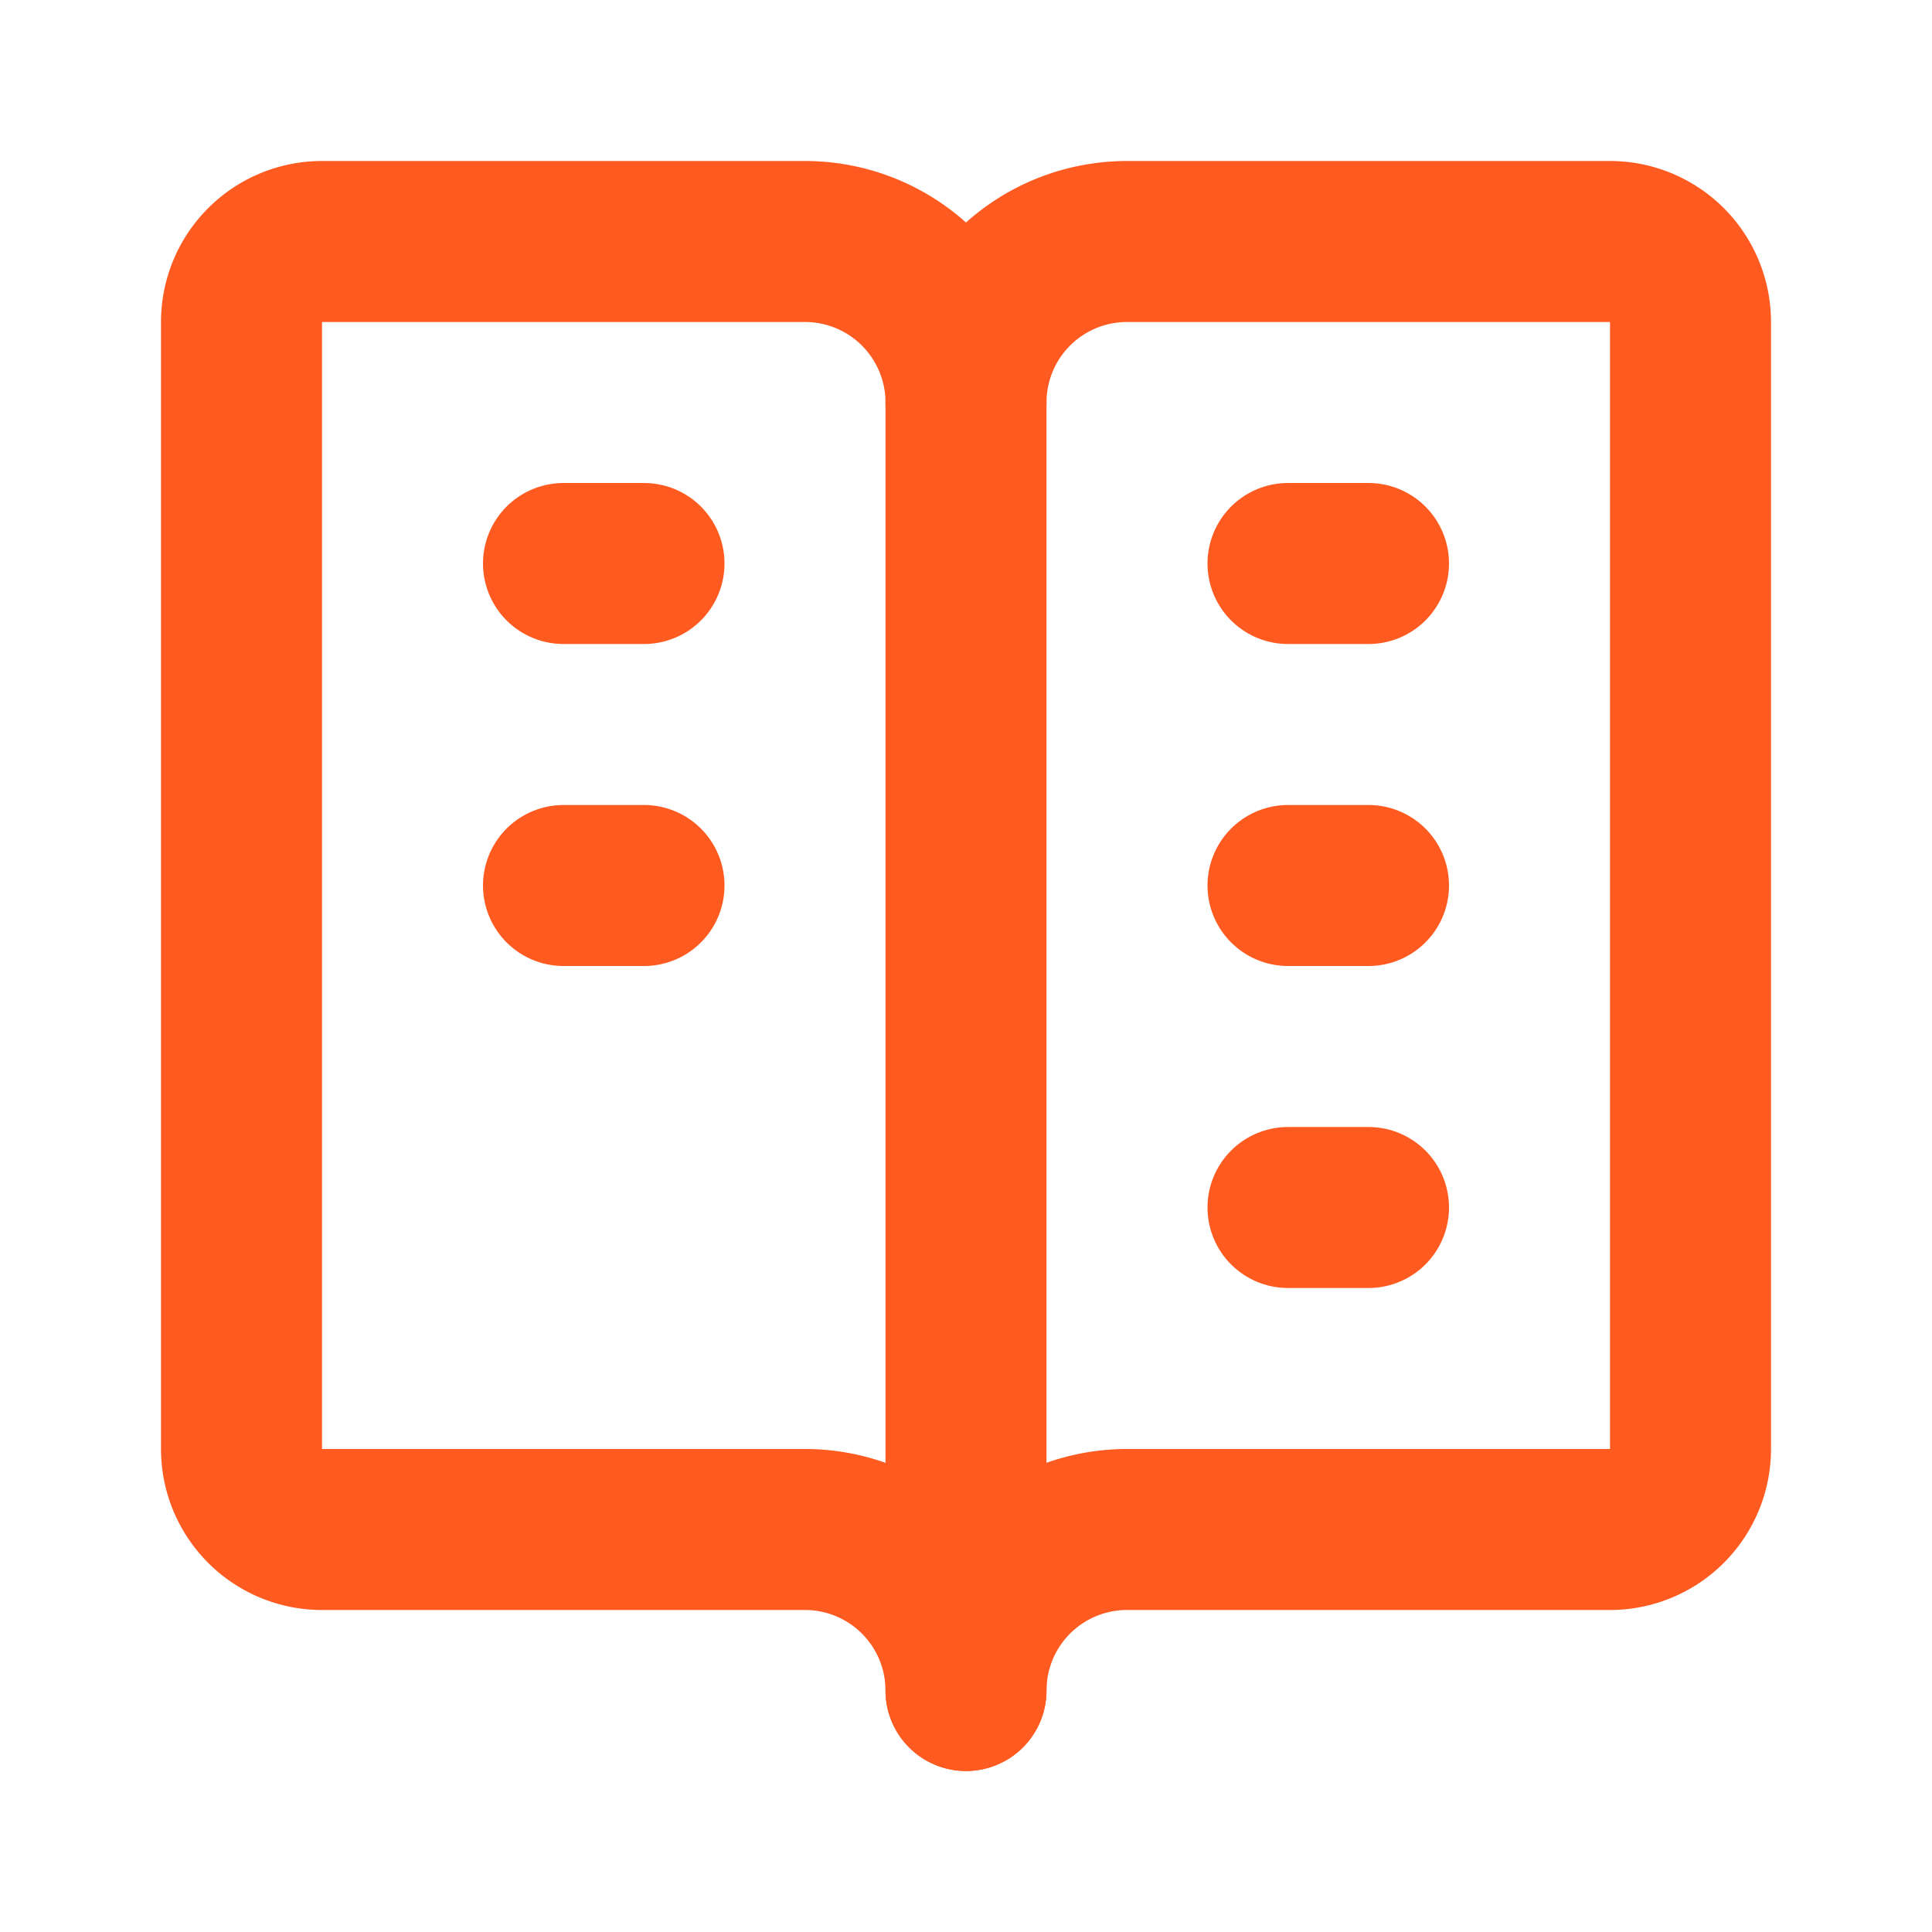
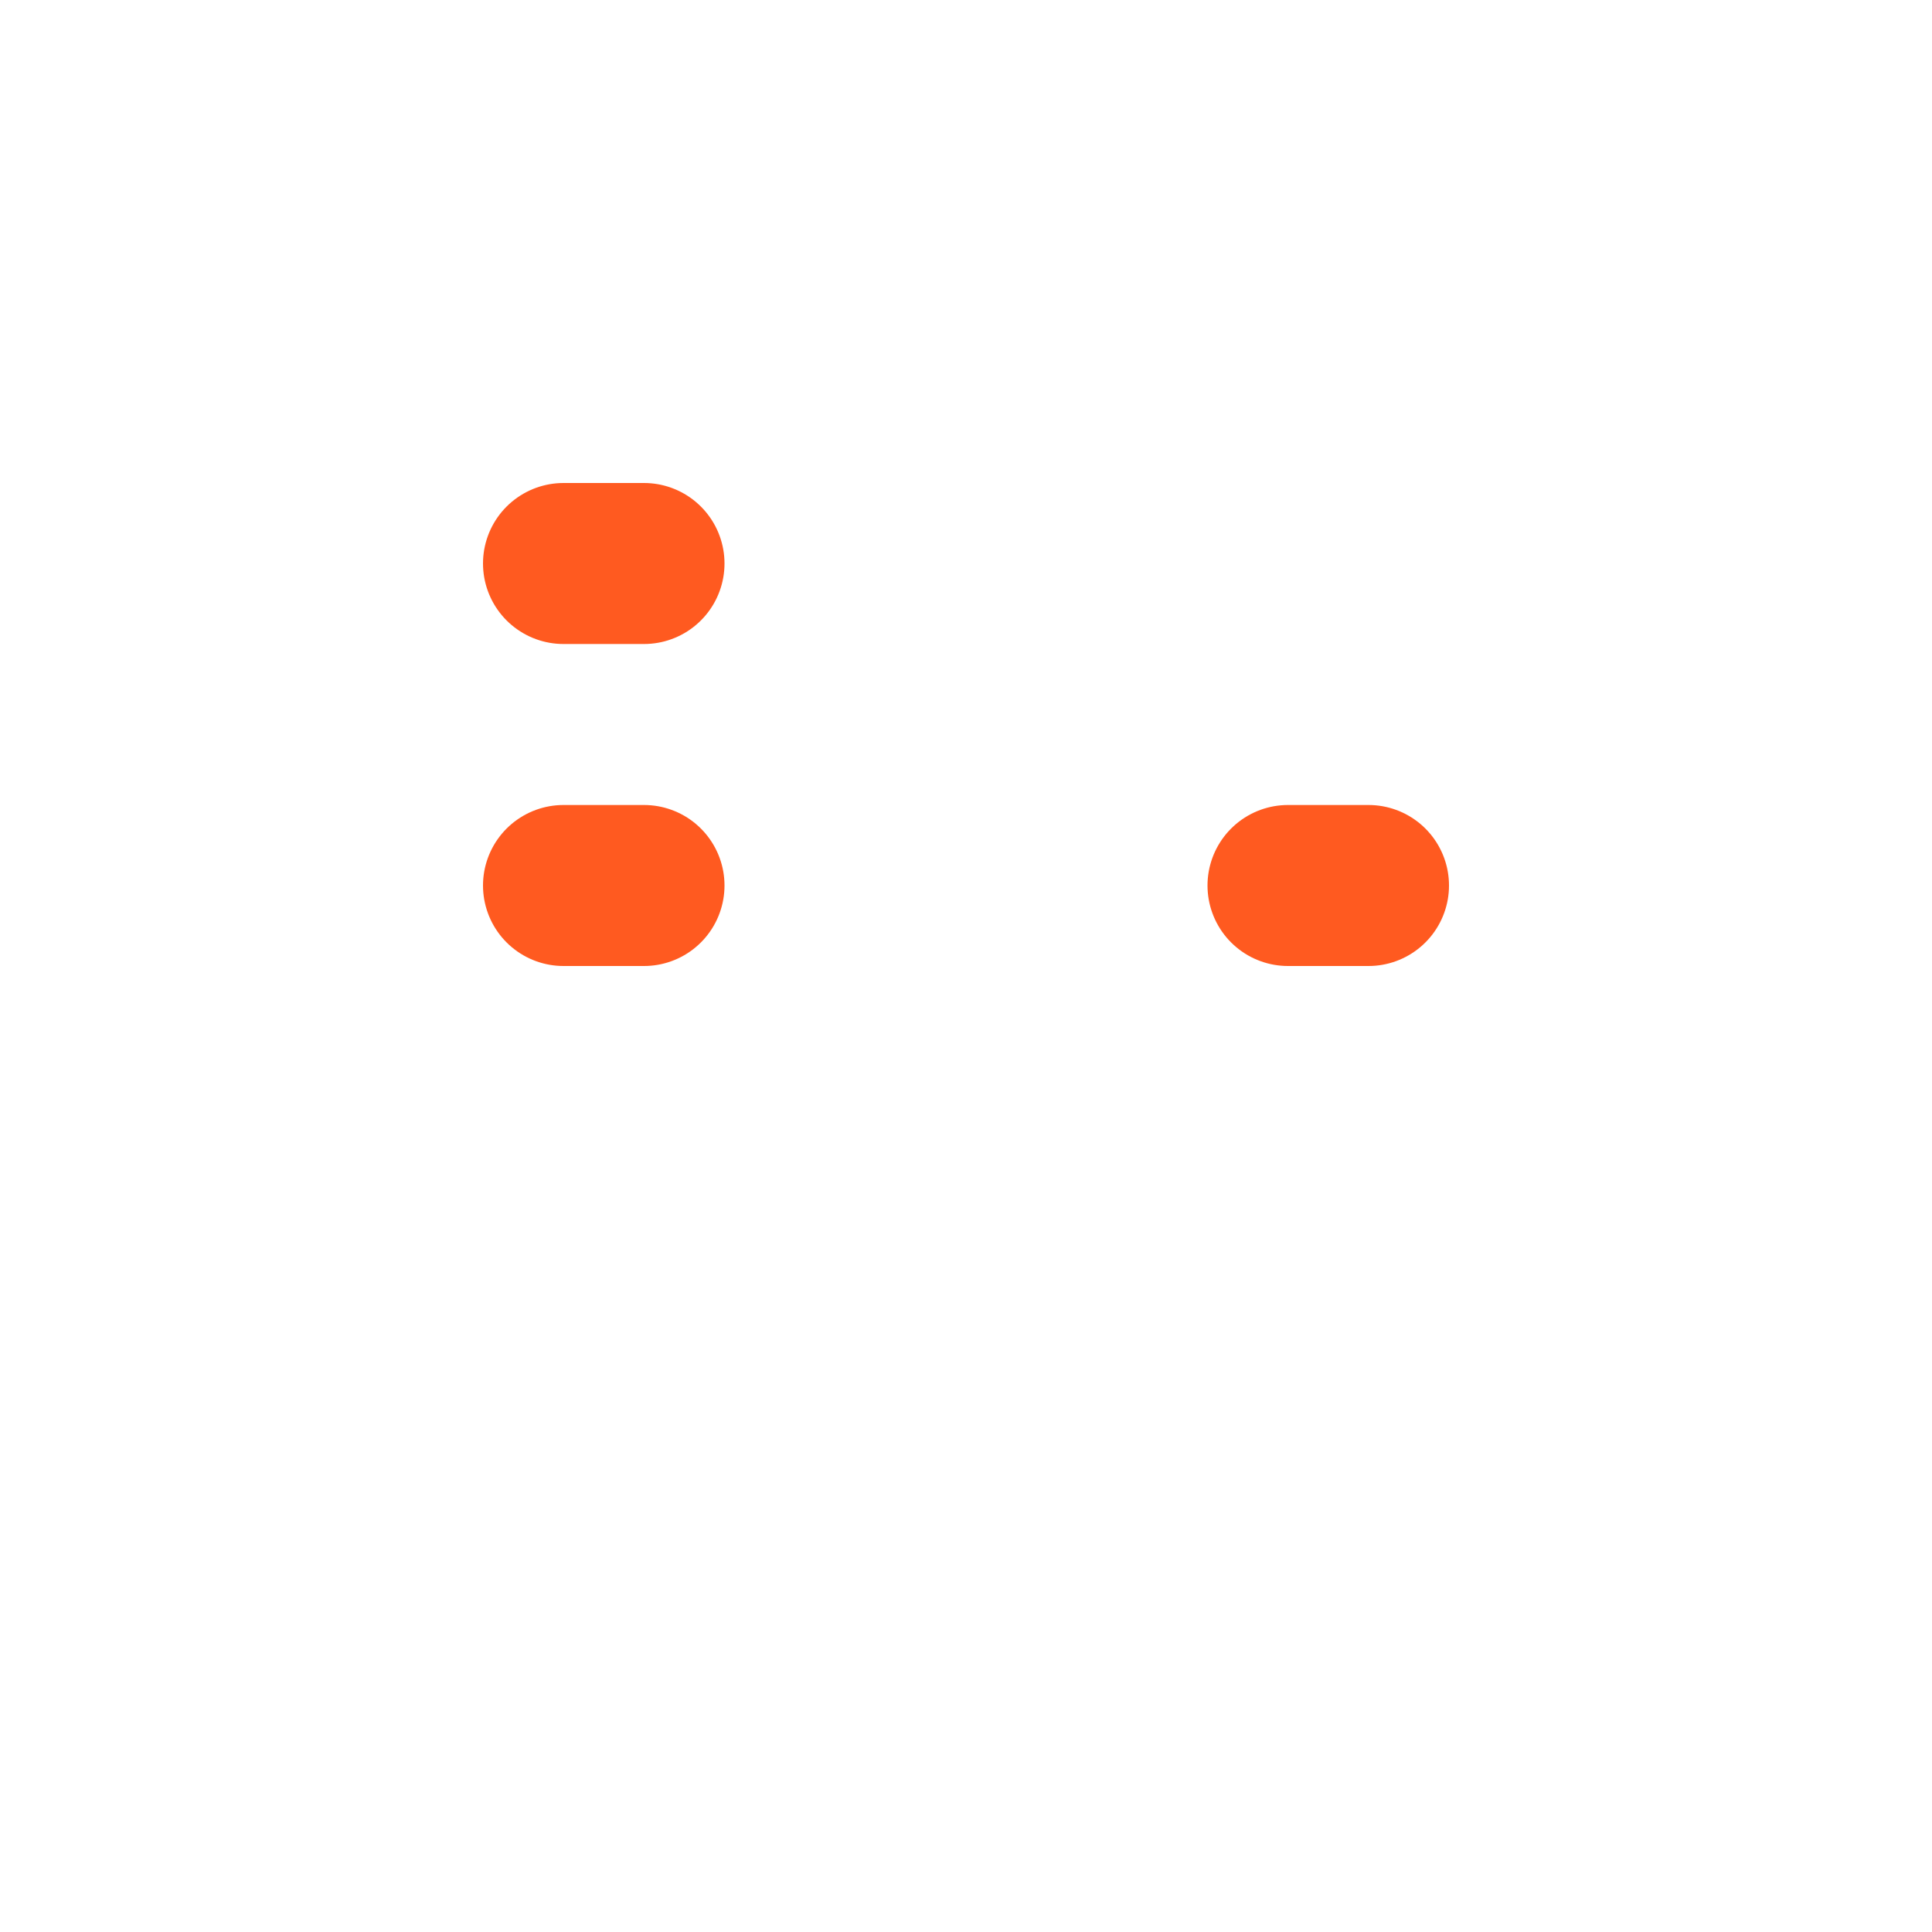
<svg xmlns="http://www.w3.org/2000/svg" class="icon icon-tabler icon-tabler-vocabulary" width="24" height="24" viewBox="0 0 24 24" stroke-width="2" stroke="#ff5a20" fill="none" stroke-linecap="round" stroke-linejoin="round">
-   <path stroke="none" d="M0 0h24v24H0z" fill="none" />
-   <path d="M10 19h-6a1 1 0 0 1 -1 -1v-14a1 1 0 0 1 1 -1h6a2 2 0 0 1 2 2a2 2 0 0 1 2 -2h6a1 1 0 0 1 1 1v14a1 1 0 0 1 -1 1h-6a2 2 0 0 0 -2 2a2 2 0 0 0 -2 -2z" />
-   <path d="M12 5v16" />
  <path d="M7 7h1" />
  <path d="M7 11h1" />
-   <path d="M16 7h1" />
  <path d="M16 11h1" />
-   <path d="M16 15h1" />
</svg>